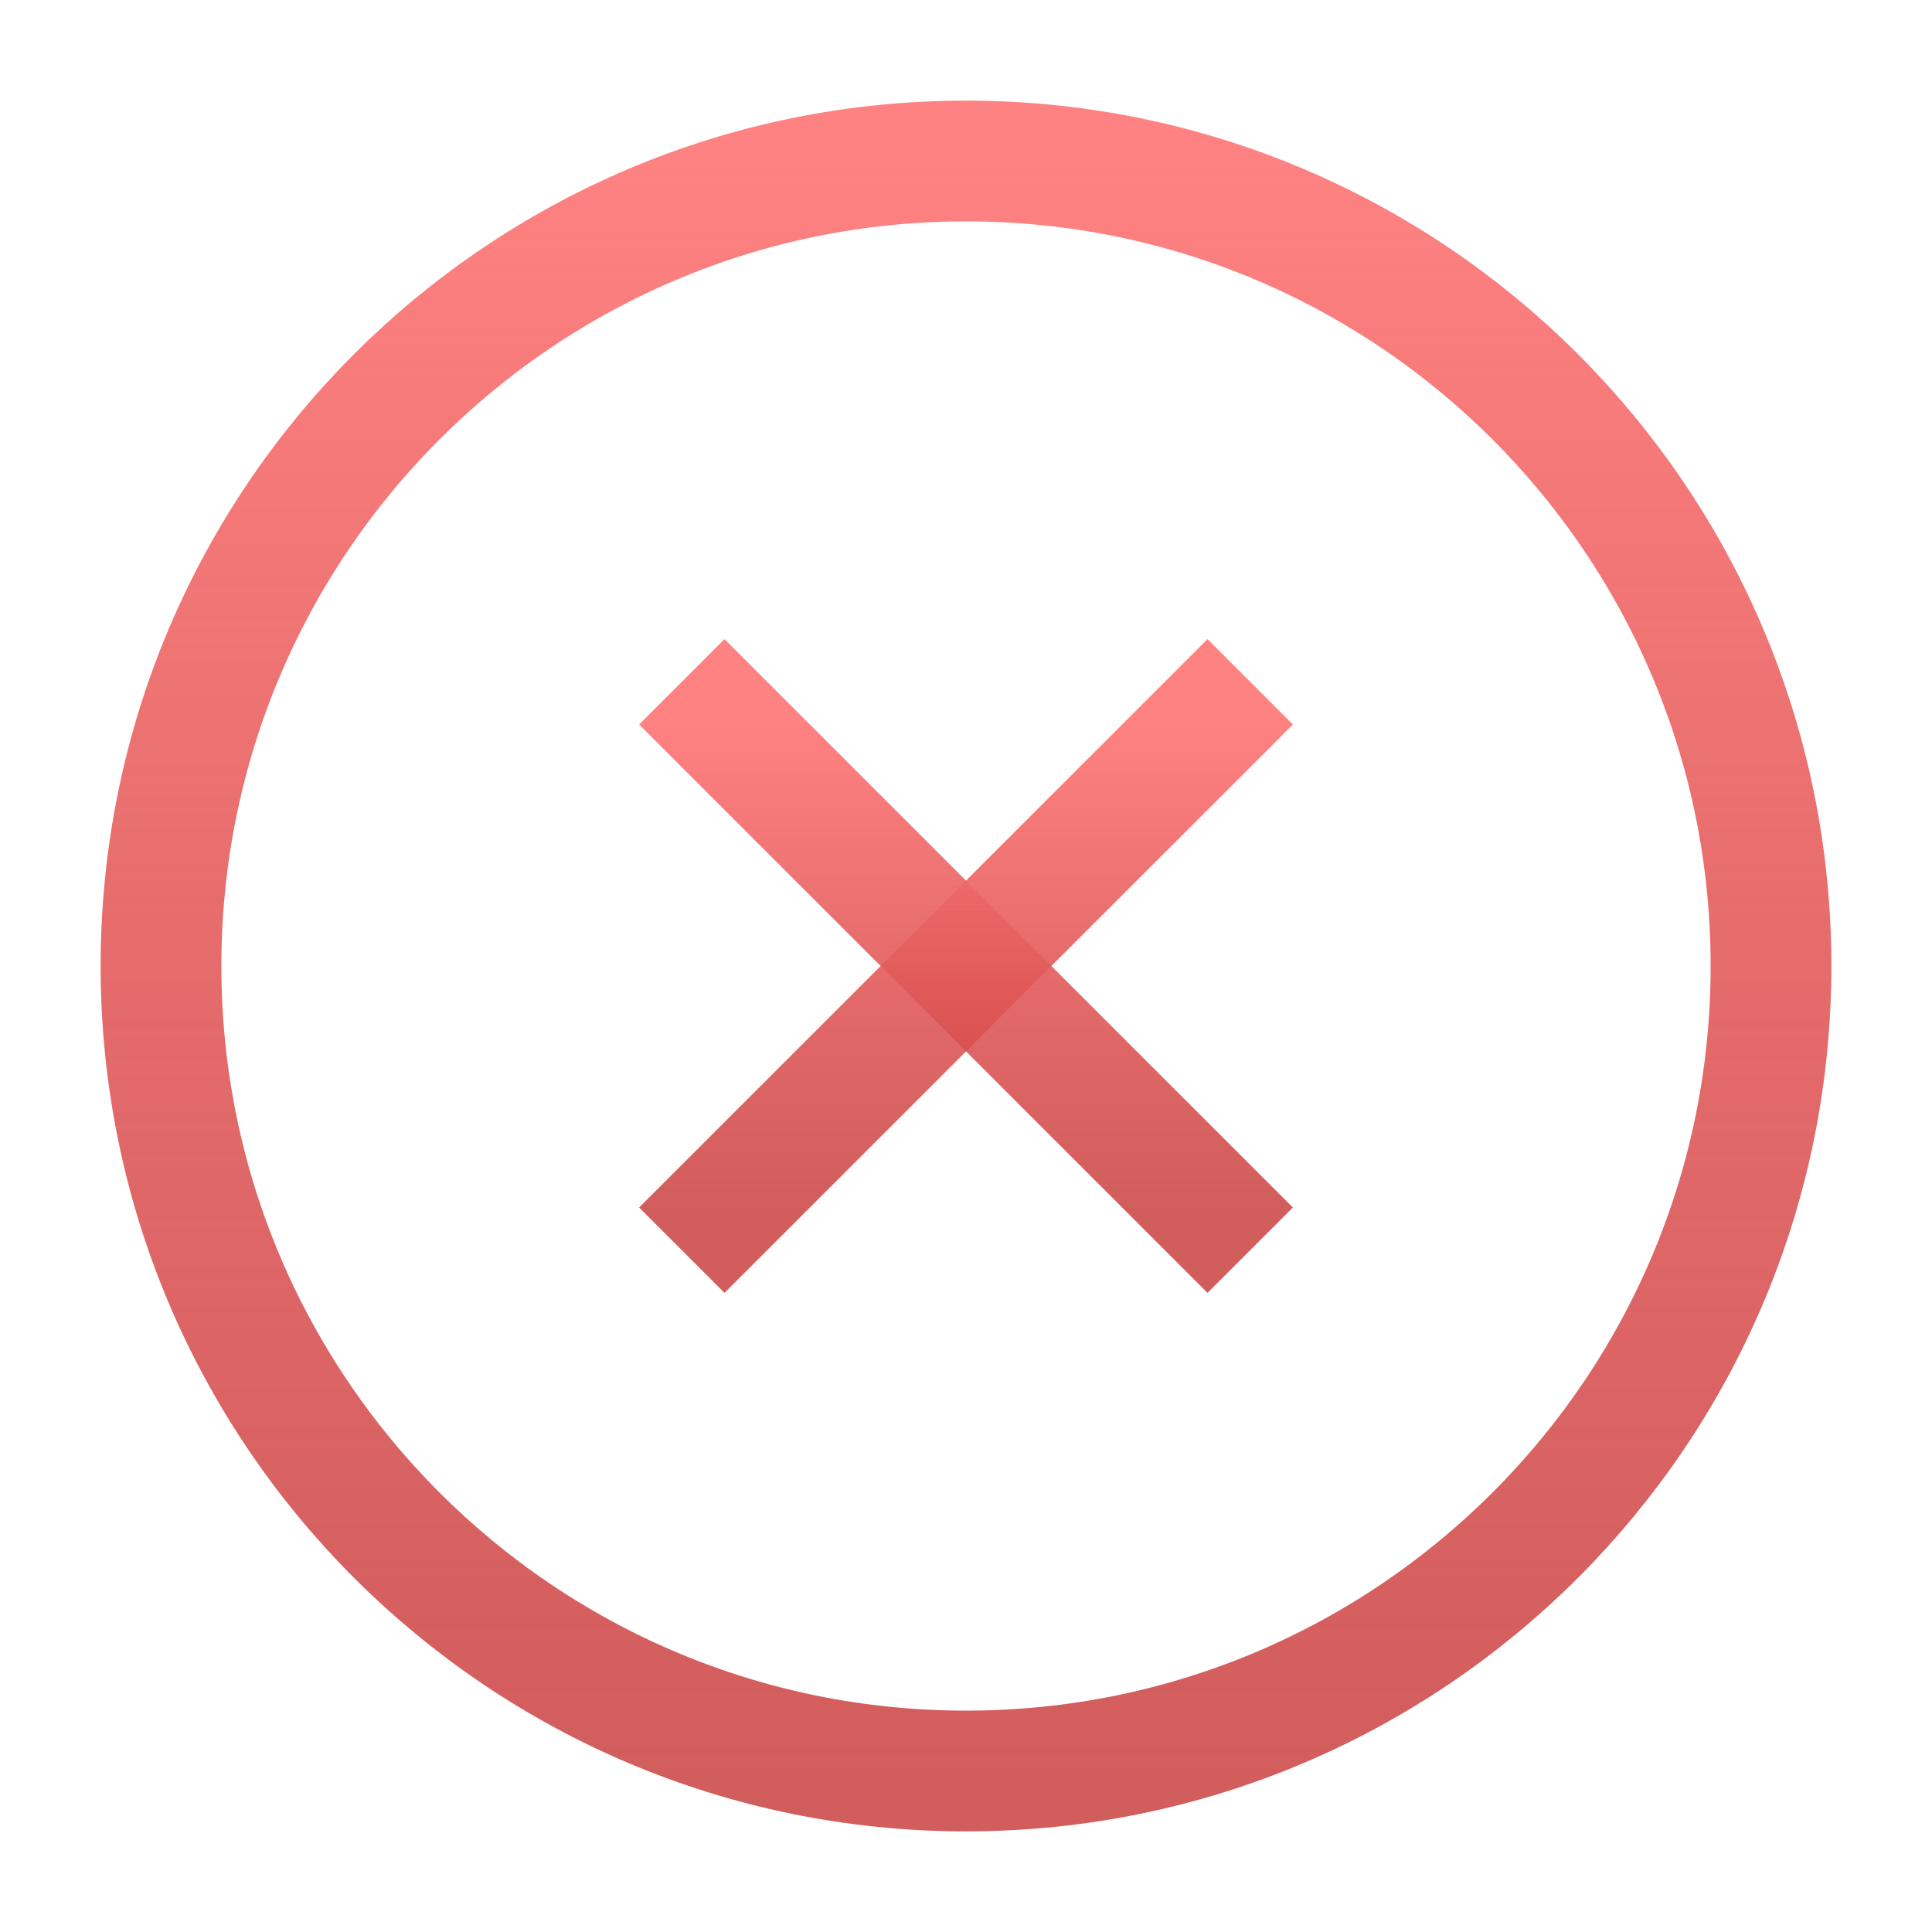
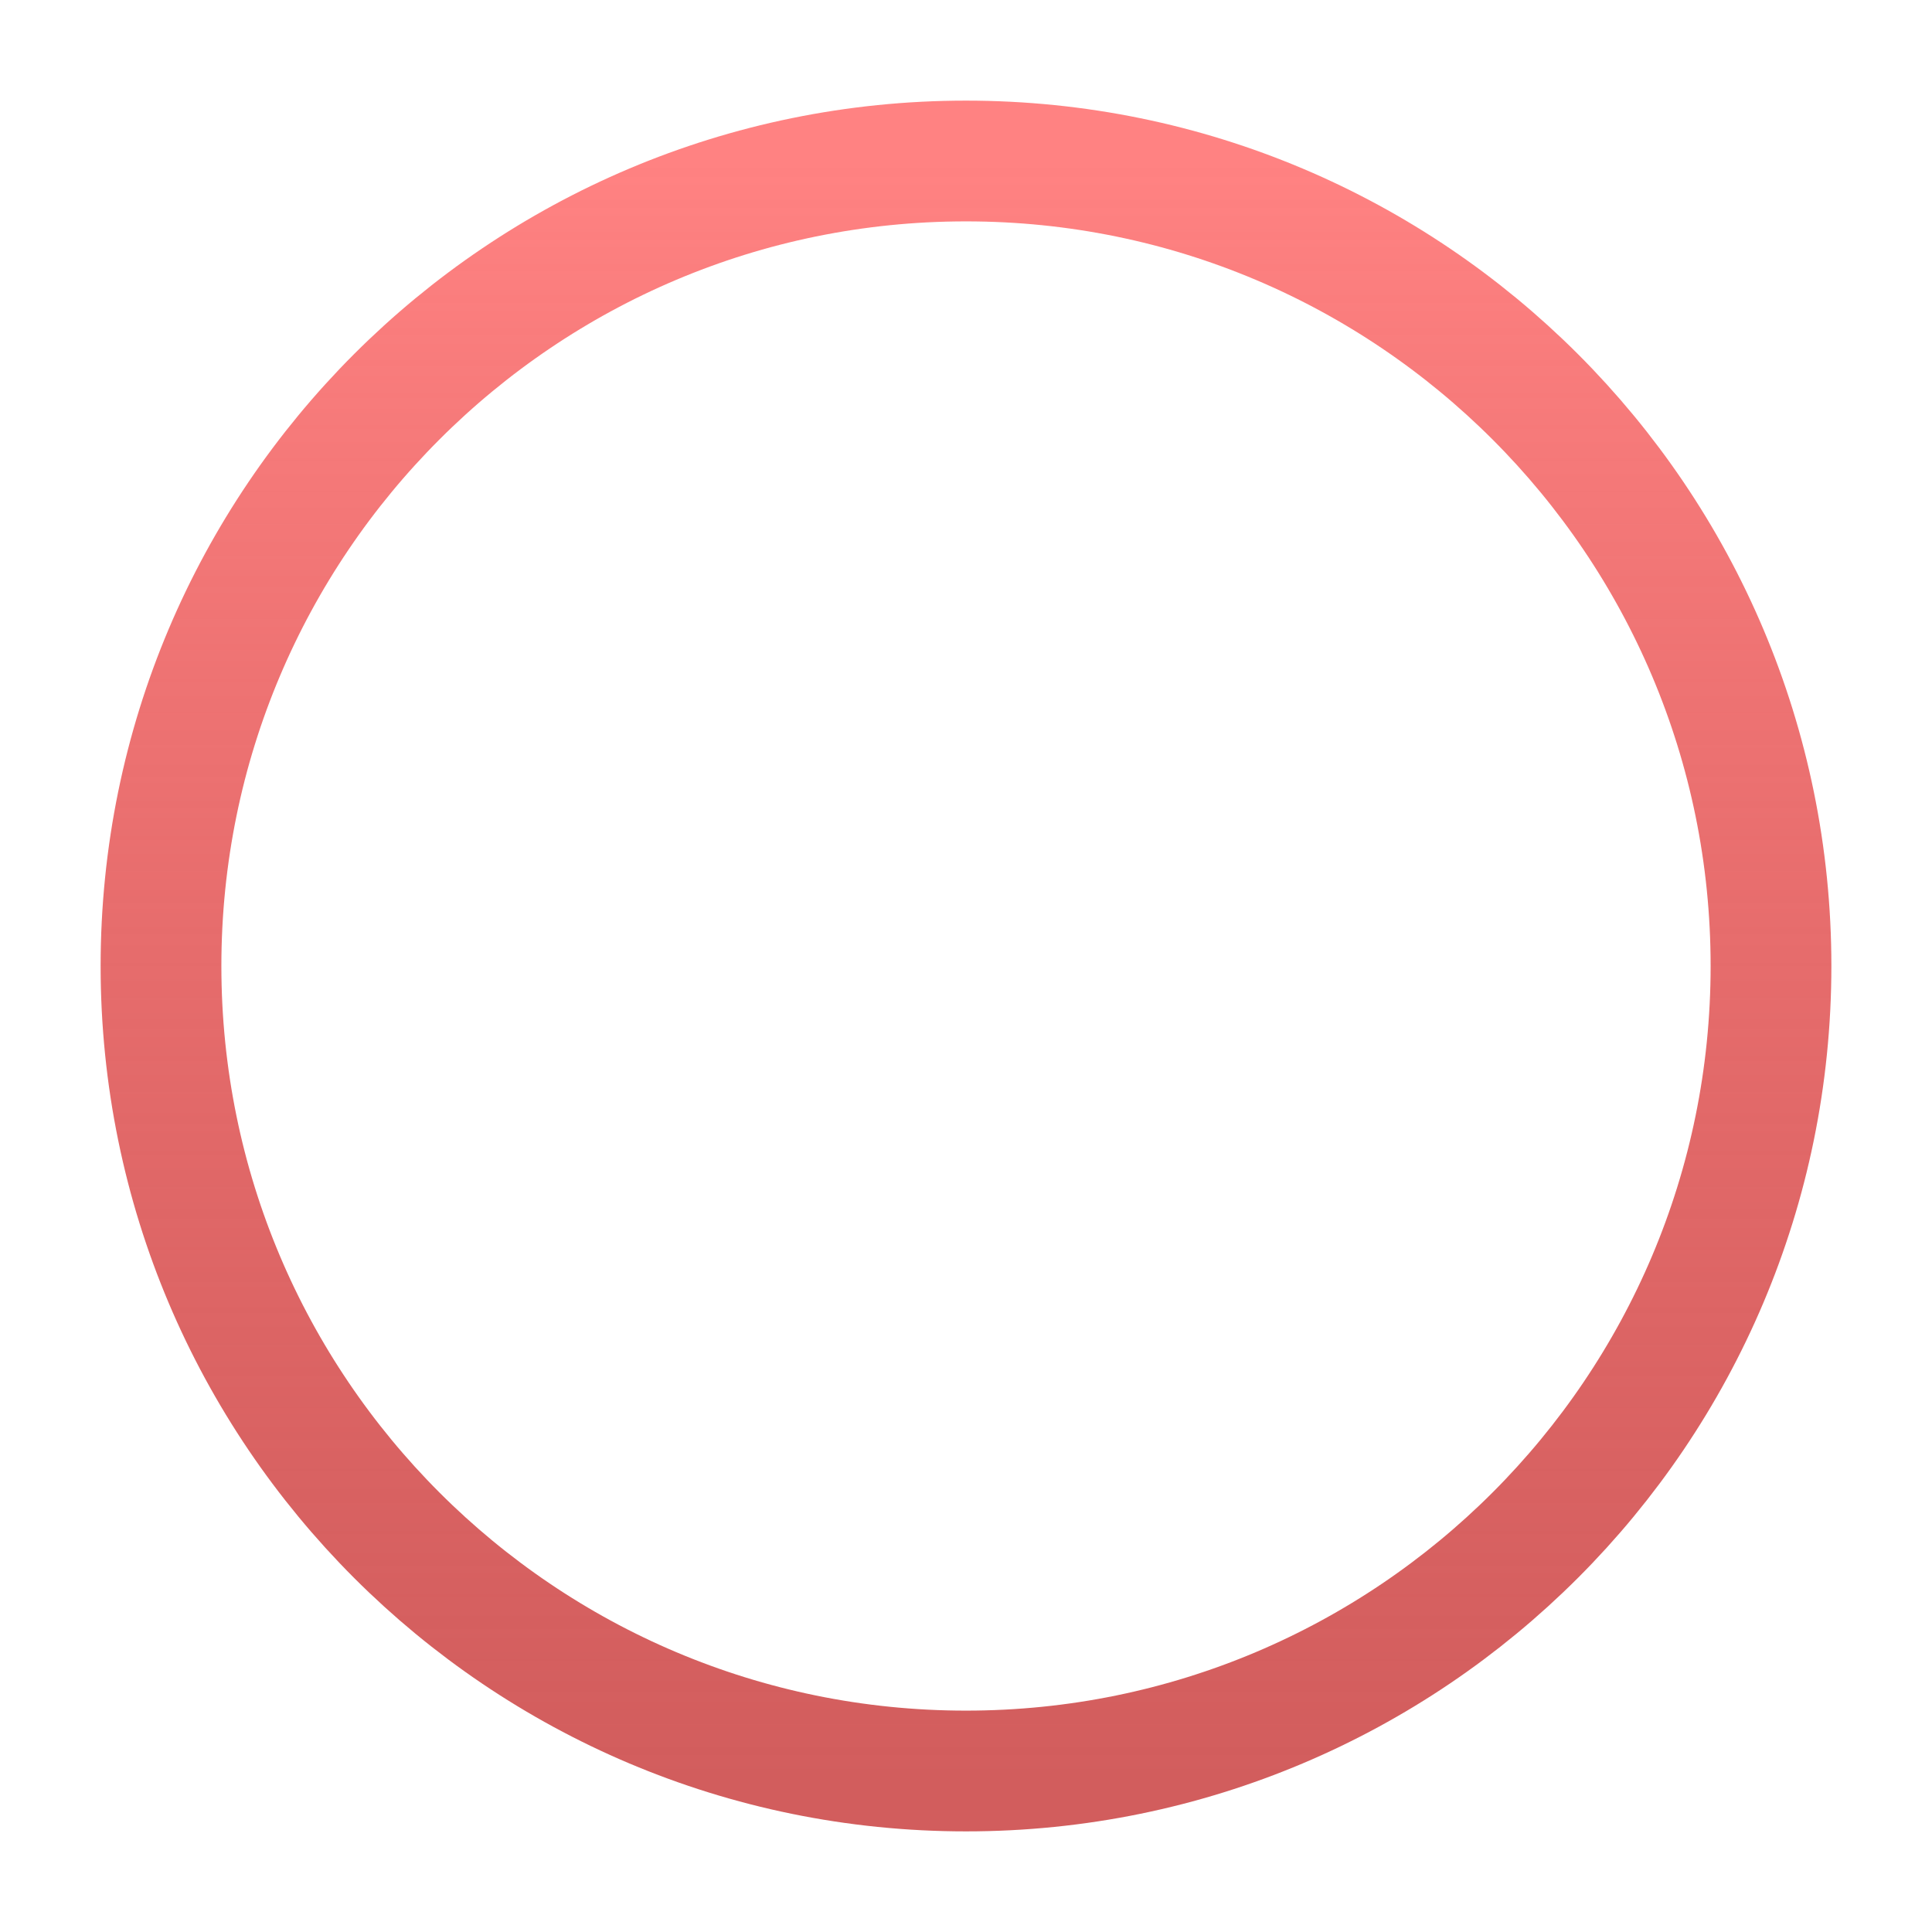
<svg xmlns="http://www.w3.org/2000/svg" width="24" height="24" viewBox="0 0 24 24" fill="none">
  <path d="M12 22C17.523 22 22 17.523 22 12C22 6.477 17.523 2 12 2C6.477 2 2 6.477 2 12C2 17.523 6.477 22 12 22Z" stroke="url(#paint0_linear_1075_8337)" stroke-width="1.5" stroke-linecap="square" />
-   <path d="M15 9L9 15" stroke="url(#paint1_linear_1075_8337)" stroke-width="1.5" stroke-linecap="square" />
-   <path d="M9 9L15 15" stroke="url(#paint2_linear_1075_8337)" stroke-width="1.5" stroke-linecap="square" />
  <defs>
    <linearGradient id="paint0_linear_1075_8337" x1="12" y1="2" x2="12" y2="22" gradientUnits="userSpaceOnUse">
      <stop stop-color="#FF8282" />
      <stop offset="1" stop-color="#C73535" stop-opacity="0.8" />
    </linearGradient>
    <linearGradient id="paint1_linear_1075_8337" x1="12" y1="9" x2="12" y2="15" gradientUnits="userSpaceOnUse">
      <stop stop-color="#FF8282" />
      <stop offset="1" stop-color="#C73535" stop-opacity="0.8" />
    </linearGradient>
    <linearGradient id="paint2_linear_1075_8337" x1="12" y1="9" x2="12" y2="15" gradientUnits="userSpaceOnUse">
      <stop stop-color="#FF8282" />
      <stop offset="1" stop-color="#C73535" stop-opacity="0.8" />
    </linearGradient>
  </defs>
</svg>